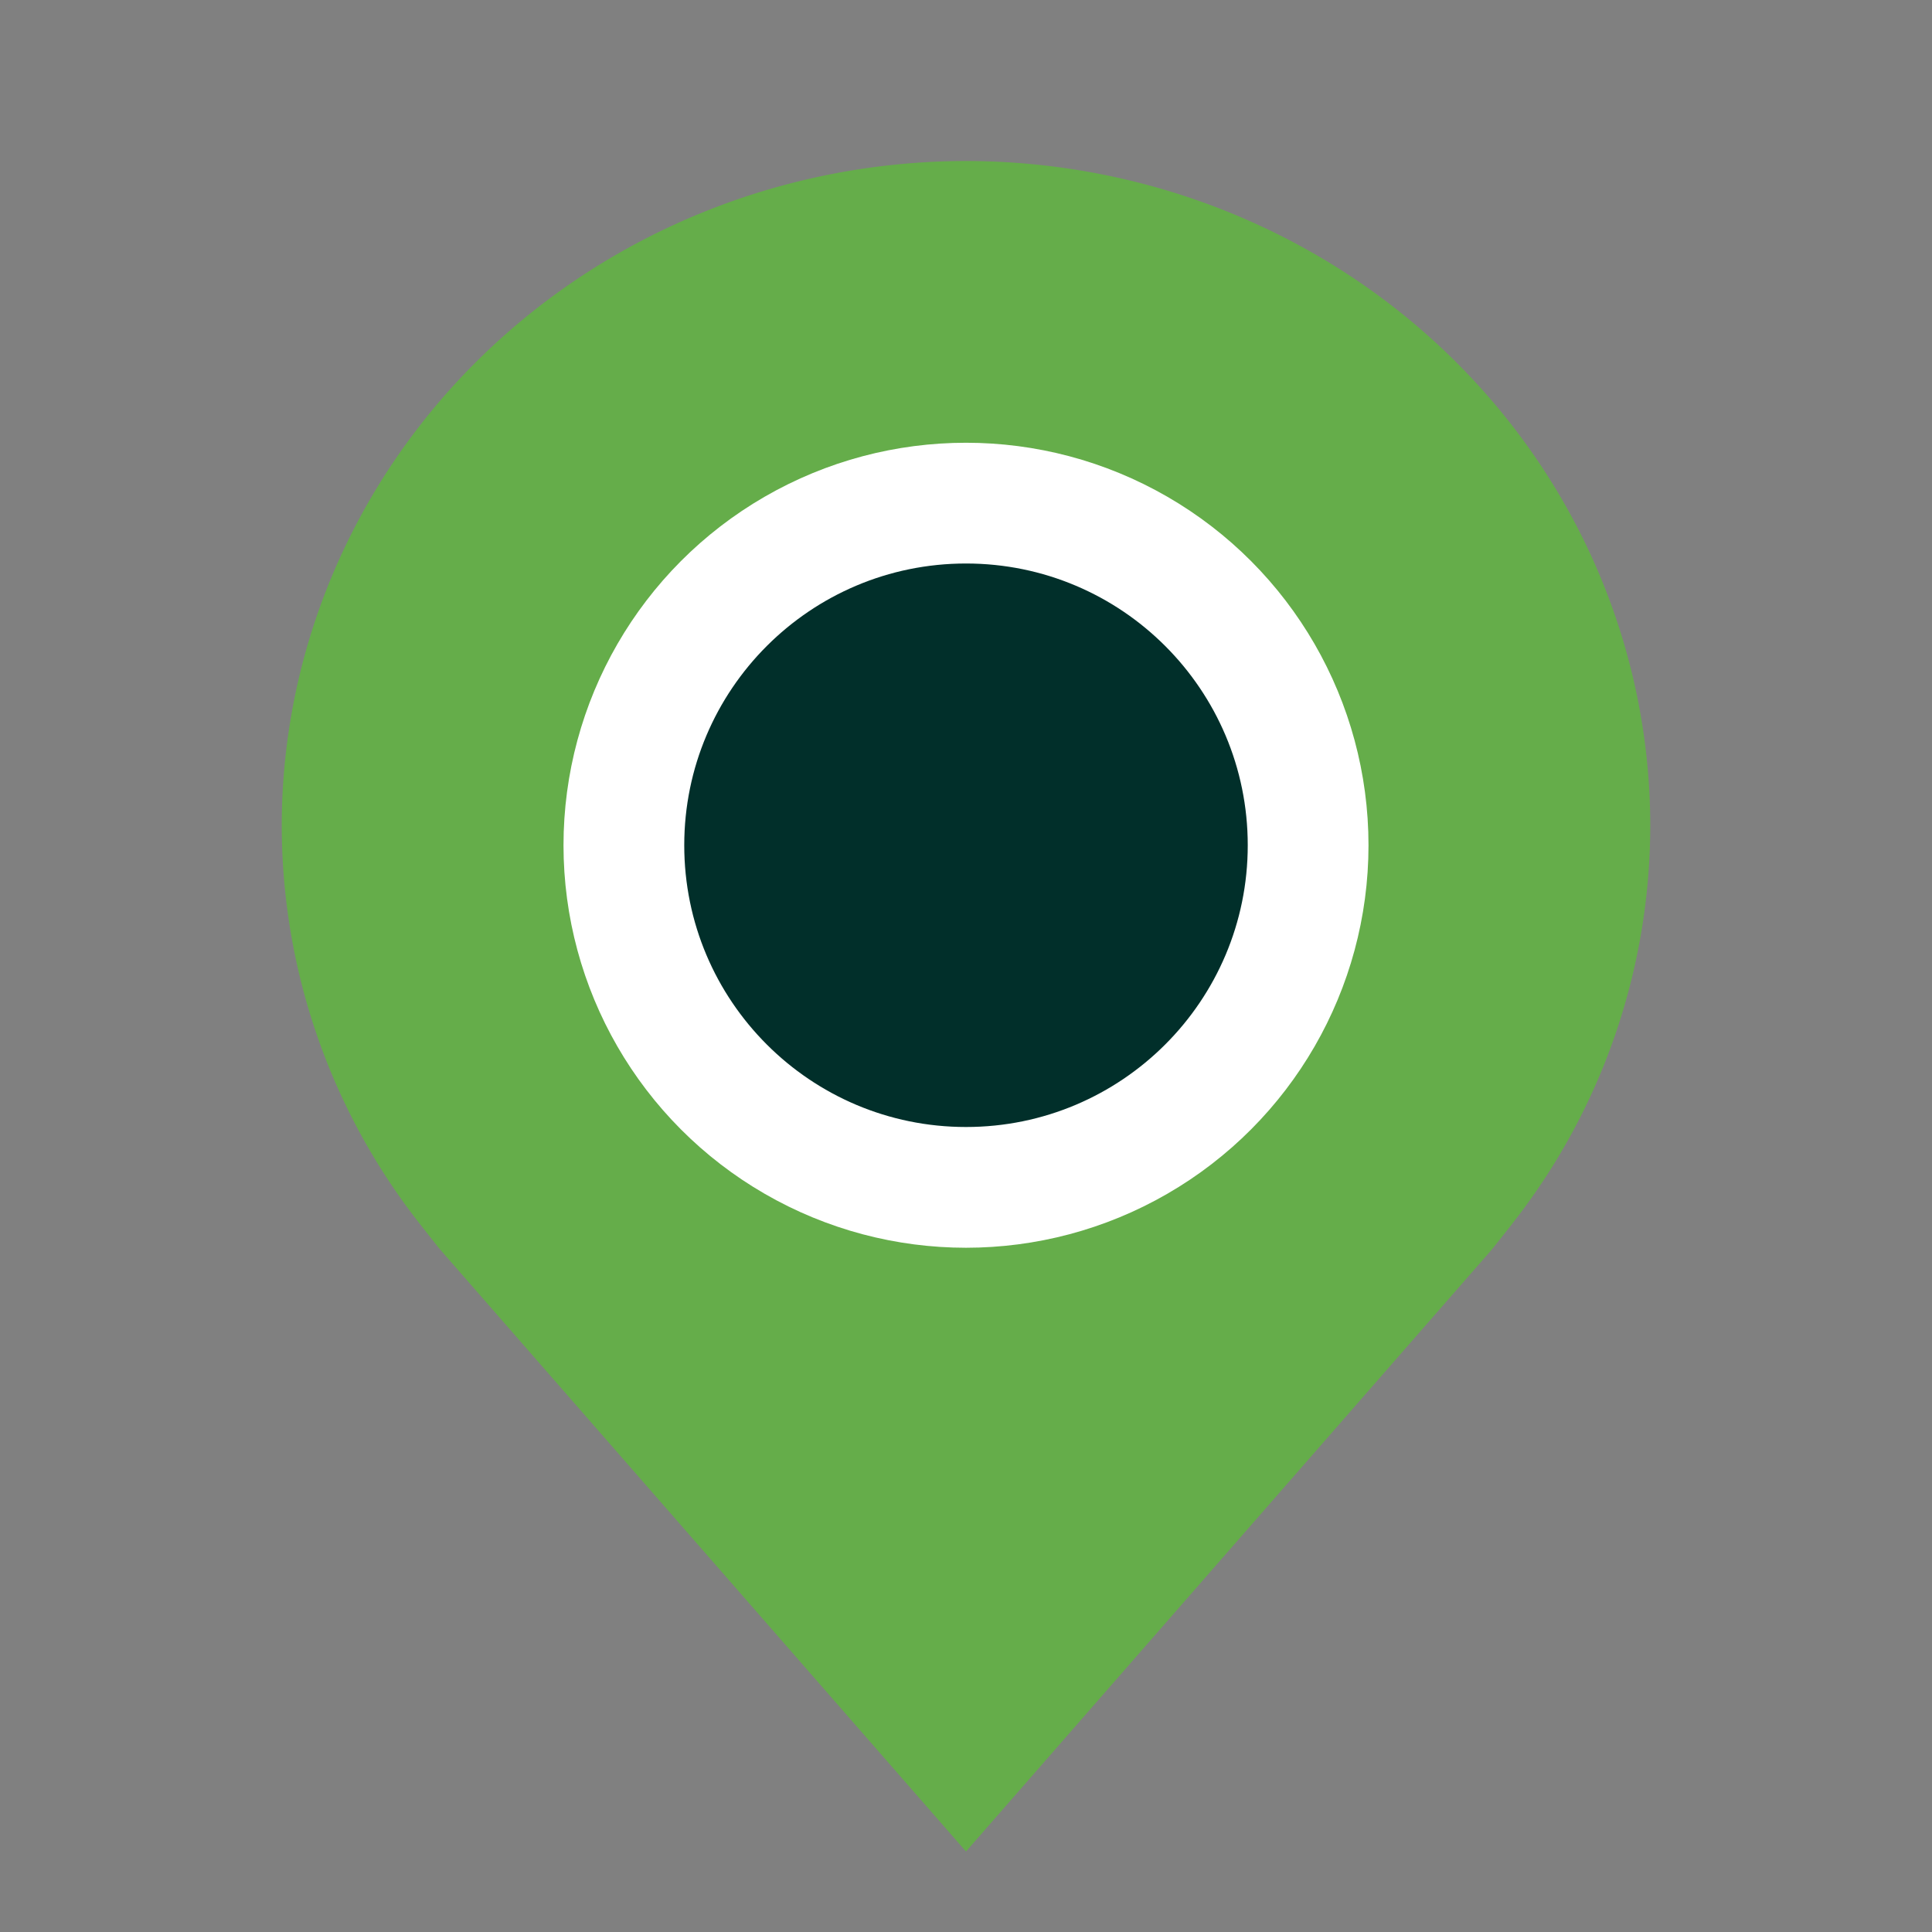
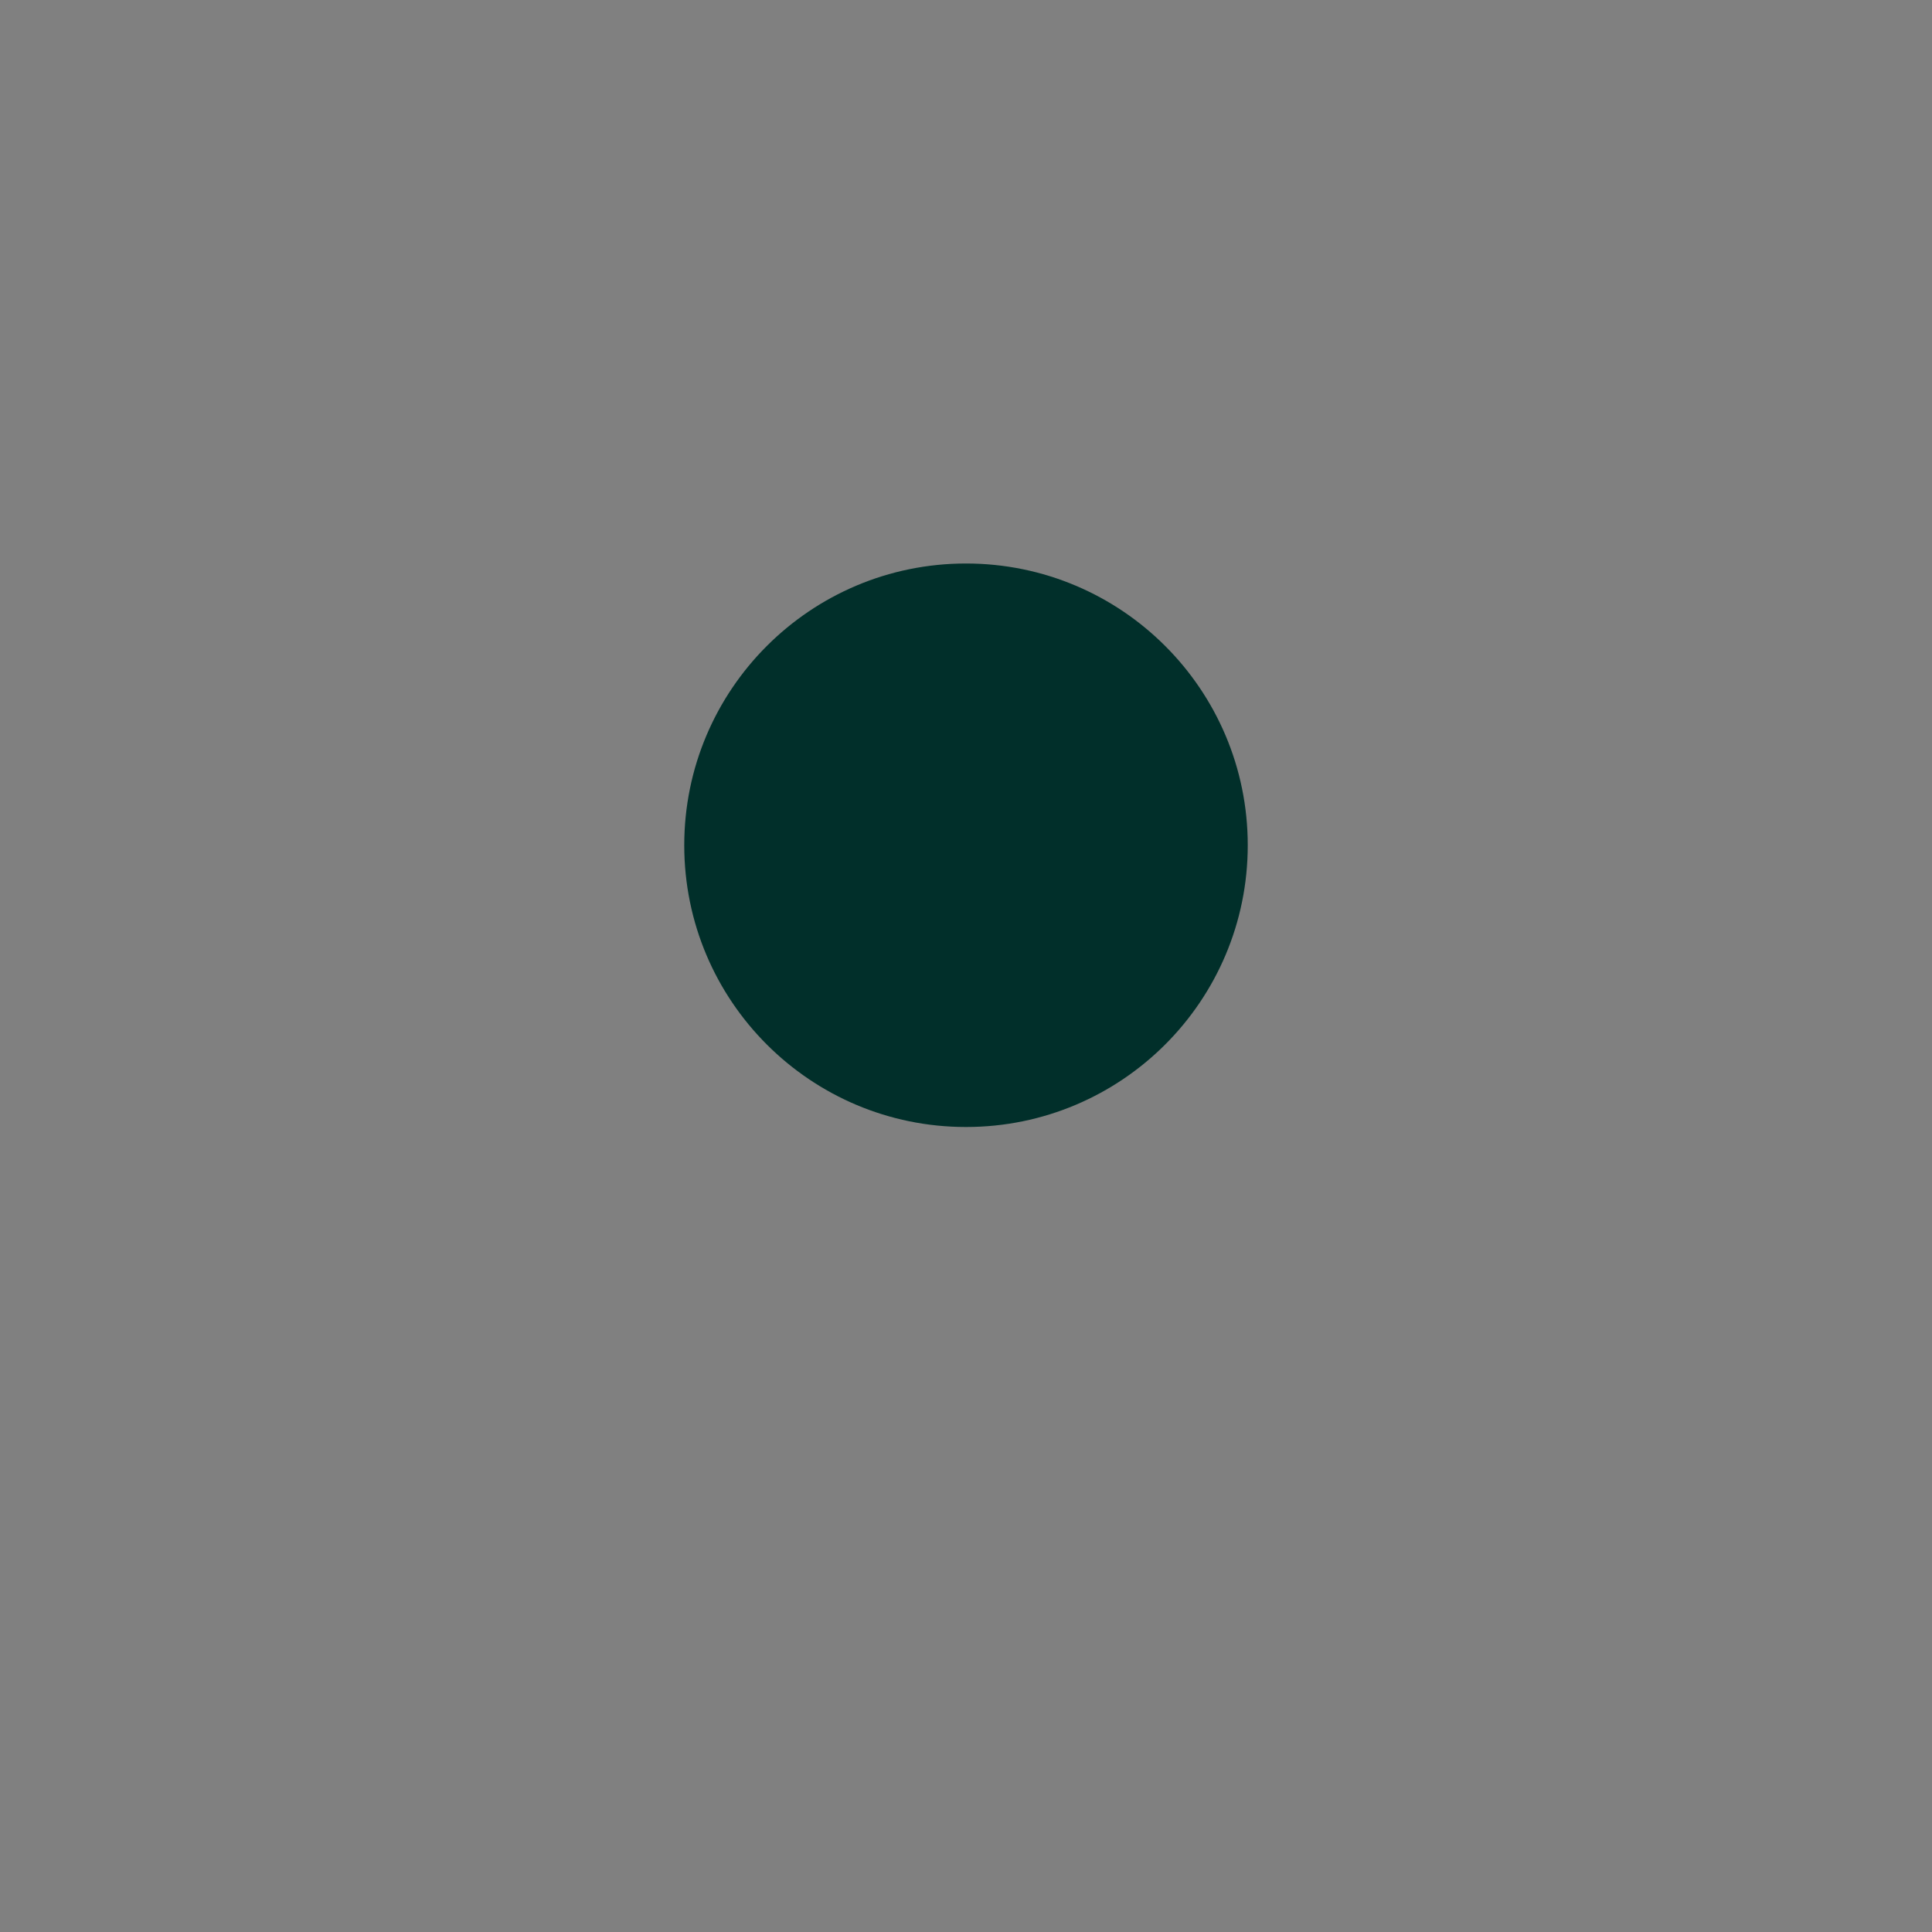
<svg xmlns="http://www.w3.org/2000/svg" width="48" height="48" fill="none">
  <rect width="100%" height="100%" fill="#808080" stroke="none" />
-   <path d="M24 4c-4.507.005-8.828 1.745-12.015 4.838C8.798 11.932 7.005 16.125 7 20.5a16.022 16.022 0 0 0 3.425 9.9s.463.593.54.678L24 46l13.042-14.93c.068-.079.533-.67.533-.67l.002-.005A16.016 16.016 0 0 0 41 20.5c-.005-4.375-1.798-8.568-4.985-11.662C32.828 5.745 28.507 4.005 24 4zm0 22.5a6.316 6.316 0 0 1-3.434-1.011 6.042 6.042 0 0 1-2.277-2.693 5.836 5.836 0 0 1-.352-3.466 5.947 5.947 0 0 1 1.692-3.073 6.24 6.24 0 0 1 3.165-1.642 6.356 6.356 0 0 1 3.572.342 6.146 6.146 0 0 1 2.774 2.21 5.875 5.875 0 0 1 1.042 3.333 5.919 5.919 0 0 1-1.813 4.24A6.286 6.286 0 0 1 24 26.5z" fill="#65AD4A" />
-   <circle cx="24" cy="21" r="10" fill="#fff" />
  <circle cx="24" cy="21" r="7" fill="#012F2A" />
</svg>